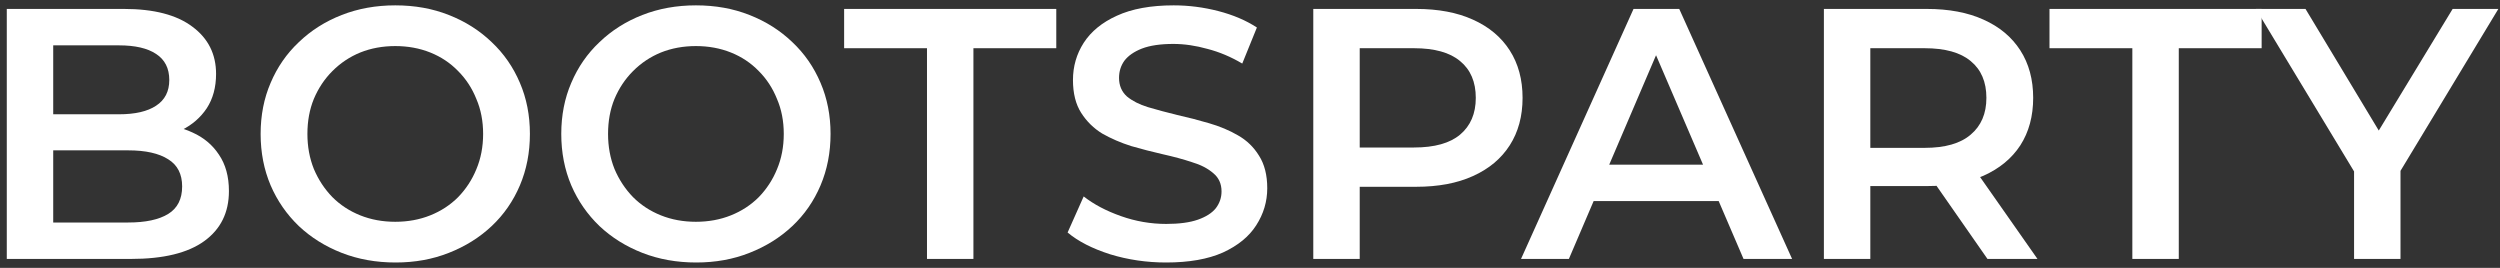
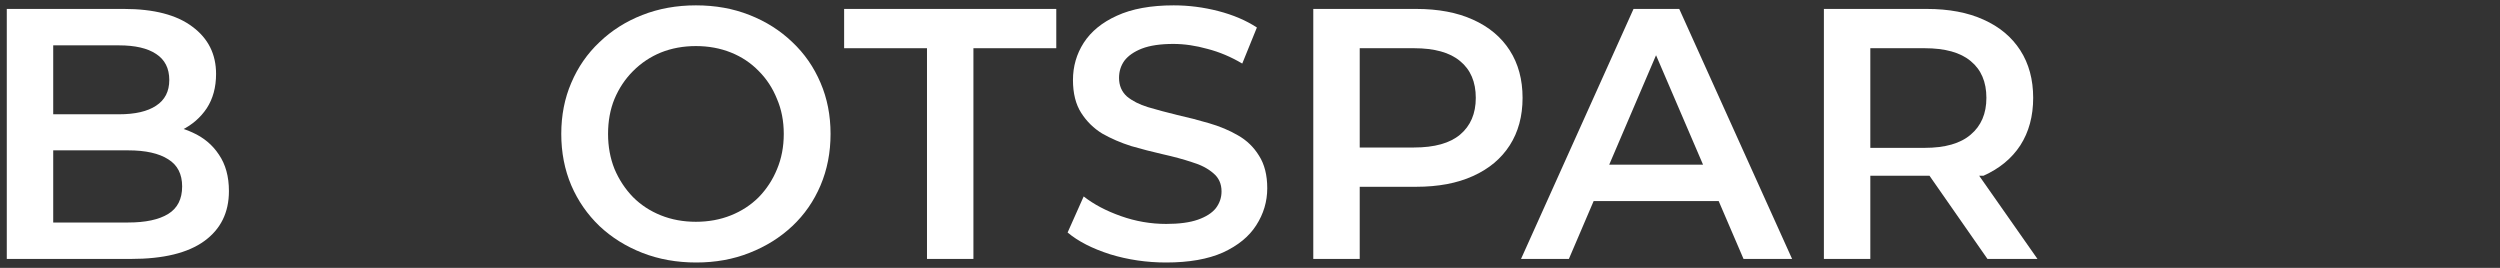
<svg xmlns="http://www.w3.org/2000/svg" width="280" height="30" viewBox="0 0 280 30" fill="none">
  <rect x="0" y="0" width="280" height="30" fill="#333333" stroke="none" />
  <path d="M0.76 29V1H13.88C17.24 1 19.8 1.667 21.56 3C23.32 4.307 24.2 6.067 24.2 8.28C24.2 9.773 23.853 11.053 23.16 12.12C22.467 13.16 21.533 13.973 20.36 14.56C19.213 15.12 17.96 15.4 16.6 15.4L17.32 13.96C18.893 13.96 20.307 14.253 21.56 14.84C22.813 15.4 23.8 16.227 24.52 17.32C25.267 18.413 25.64 19.773 25.64 21.4C25.64 23.8 24.72 25.667 22.88 27C21.04 28.333 18.307 29 14.68 29H0.76ZM5.96 24.92H14.36C16.307 24.92 17.8 24.6 18.84 23.96C19.88 23.32 20.4 22.293 20.4 20.88C20.4 19.493 19.88 18.48 18.84 17.84C17.8 17.173 16.307 16.84 14.36 16.84H5.56V12.8H13.32C15.133 12.8 16.52 12.48 17.48 11.84C18.467 11.2 18.96 10.24 18.96 8.96C18.96 7.653 18.467 6.68 17.48 6.04C16.52 5.4 15.133 5.08 13.32 5.08H5.96V24.92Z" fill="white" />
-   <path d="M44.31 29.4C42.123 29.4 40.11 29.04 38.27 28.32C36.43 27.6 34.83 26.6 33.47 25.32C32.11 24.013 31.056 22.493 30.31 20.76C29.563 19 29.19 17.08 29.19 15C29.19 12.92 29.563 11.013 30.31 9.28C31.056 7.52 32.11 6 33.47 4.72C34.83 3.413 36.43 2.4 38.27 1.68C40.11 0.96 42.11 0.6 44.27 0.6C46.456 0.6 48.456 0.96 50.27 1.68C52.11 2.4 53.71 3.413 55.07 4.72C56.43 6 57.483 7.52 58.23 9.28C58.976 11.013 59.35 12.92 59.35 15C59.35 17.08 58.976 19 58.23 20.76C57.483 22.52 56.43 24.04 55.07 25.32C53.71 26.6 52.11 27.6 50.27 28.32C48.456 29.04 46.47 29.4 44.31 29.4ZM44.27 24.84C45.683 24.84 46.99 24.6 48.19 24.12C49.39 23.64 50.43 22.96 51.31 22.08C52.19 21.173 52.87 20.133 53.35 18.96C53.856 17.76 54.11 16.44 54.11 15C54.11 13.56 53.856 12.253 53.35 11.08C52.87 9.88 52.19 8.84 51.31 7.96C50.43 7.053 49.39 6.36 48.19 5.88C46.99 5.4 45.683 5.16 44.27 5.16C42.856 5.16 41.55 5.4 40.35 5.88C39.176 6.36 38.136 7.053 37.23 7.96C36.35 8.84 35.656 9.88 35.15 11.08C34.67 12.253 34.43 13.56 34.43 15C34.43 16.413 34.67 17.72 35.15 18.92C35.656 20.12 36.35 21.173 37.23 22.08C38.11 22.96 39.15 23.64 40.35 24.12C41.55 24.6 42.856 24.84 44.27 24.84Z" fill="white" />
  <path d="M77.982 29.4C75.795 29.4 73.782 29.04 71.942 28.32C70.102 27.6 68.502 26.6 67.142 25.32C65.782 24.013 64.728 22.493 63.982 20.76C63.235 19 62.862 17.08 62.862 15C62.862 12.92 63.235 11.013 63.982 9.28C64.728 7.52 65.782 6 67.142 4.72C68.502 3.413 70.102 2.4 71.942 1.68C73.782 0.96 75.782 0.6 77.942 0.6C80.128 0.6 82.128 0.96 83.942 1.68C85.782 2.4 87.382 3.413 88.742 4.72C90.102 6 91.155 7.52 91.902 9.28C92.648 11.013 93.022 12.92 93.022 15C93.022 17.08 92.648 19 91.902 20.76C91.155 22.52 90.102 24.04 88.742 25.32C87.382 26.6 85.782 27.6 83.942 28.32C82.128 29.04 80.142 29.4 77.982 29.4ZM77.942 24.84C79.355 24.84 80.662 24.6 81.862 24.12C83.062 23.64 84.102 22.96 84.982 22.08C85.862 21.173 86.542 20.133 87.022 18.96C87.528 17.76 87.782 16.44 87.782 15C87.782 13.56 87.528 12.253 87.022 11.08C86.542 9.88 85.862 8.84 84.982 7.96C84.102 7.053 83.062 6.36 81.862 5.88C80.662 5.4 79.355 5.16 77.942 5.16C76.528 5.16 75.222 5.4 74.022 5.88C72.848 6.36 71.808 7.053 70.902 7.96C70.022 8.84 69.328 9.88 68.822 11.08C68.342 12.253 68.102 13.56 68.102 15C68.102 16.413 68.342 17.72 68.822 18.92C69.328 20.12 70.022 21.173 70.902 22.08C71.782 22.96 72.822 23.64 74.022 24.12C75.222 24.6 76.528 24.84 77.942 24.84Z" fill="white" />
  <path d="M103.823 29V5.4H94.543V1H118.303V5.4H109.023V29H103.823Z" fill="white" />
  <path d="M130.612 29.4C128.425 29.4 126.332 29.093 124.332 28.48C122.332 27.84 120.745 27.027 119.572 26.04L121.372 22C122.492 22.88 123.879 23.613 125.532 24.2C127.185 24.787 128.879 25.08 130.612 25.08C132.079 25.08 133.265 24.92 134.172 24.6C135.079 24.28 135.745 23.853 136.172 23.32C136.599 22.76 136.812 22.133 136.812 21.44C136.812 20.587 136.505 19.907 135.892 19.4C135.279 18.867 134.479 18.453 133.492 18.16C132.532 17.84 131.452 17.547 130.252 17.28C129.079 17.013 127.892 16.707 126.692 16.36C125.519 15.987 124.439 15.52 123.452 14.96C122.492 14.373 121.705 13.6 121.092 12.64C120.479 11.68 120.172 10.453 120.172 8.96C120.172 7.44 120.572 6.053 121.372 4.8C122.199 3.52 123.439 2.507 125.092 1.76C126.772 0.987 128.892 0.6 131.452 0.6C133.132 0.6 134.799 0.813 136.452 1.24C138.105 1.667 139.545 2.28 140.772 3.08L139.132 7.12C137.879 6.373 136.585 5.827 135.252 5.48C133.919 5.107 132.639 4.92 131.412 4.92C129.972 4.92 128.799 5.093 127.892 5.44C127.012 5.787 126.359 6.24 125.932 6.8C125.532 7.36 125.332 8 125.332 8.72C125.332 9.573 125.625 10.267 126.212 10.8C126.825 11.307 127.612 11.707 128.572 12C129.559 12.293 130.652 12.587 131.852 12.88C133.052 13.147 134.239 13.453 135.412 13.8C136.612 14.147 137.692 14.6 138.652 15.16C139.639 15.72 140.425 16.48 141.012 17.44C141.625 18.4 141.932 19.613 141.932 21.08C141.932 22.573 141.519 23.96 140.692 25.24C139.892 26.493 138.652 27.507 136.972 28.28C135.292 29.027 133.172 29.4 130.612 29.4Z" fill="white" />
  <path d="M147.088 29V1H158.608C161.088 1 163.208 1.4 164.968 2.2C166.755 3 168.128 4.147 169.088 5.64C170.048 7.133 170.528 8.907 170.528 10.96C170.528 13.013 170.048 14.787 169.088 16.28C168.128 17.773 166.755 18.92 164.968 19.72C163.208 20.52 161.088 20.92 158.608 20.92H149.968L152.288 18.48V29H147.088ZM152.288 19.04L149.968 16.52H158.368C160.661 16.52 162.381 16.04 163.528 15.08C164.701 14.093 165.288 12.72 165.288 10.96C165.288 9.173 164.701 7.8 163.528 6.84C162.381 5.88 160.661 5.4 158.368 5.4H149.968L152.288 2.84V19.04Z" fill="white" />
  <path d="M170.355 29L182.955 1H188.075L200.715 29H195.275L184.435 3.76H186.515L175.715 29H170.355ZM176.155 22.52L177.555 18.44H192.675L194.075 22.52H176.155Z" fill="white" />
-   <path d="M204.276 29V1H215.796C218.276 1 220.396 1.4 222.156 2.2C223.942 3 225.316 4.147 226.276 5.64C227.236 7.133 227.716 8.907 227.716 10.96C227.716 13.013 227.236 14.787 226.276 16.28C225.316 17.747 223.942 18.88 222.156 19.68C220.396 20.453 218.276 20.84 215.796 20.84H207.156L209.476 18.48V29H204.276ZM222.596 29L215.516 18.84H221.076L228.196 29H222.596ZM209.476 19.04L207.156 16.56H215.556C217.849 16.56 219.569 16.067 220.716 15.08C221.889 14.093 222.476 12.72 222.476 10.96C222.476 9.173 221.889 7.8 220.716 6.84C219.569 5.88 217.849 5.4 215.556 5.4H207.156L209.476 2.84V19.04Z" fill="white" />
-   <path d="M238.823 29V5.4H229.543V1H253.303V5.4H244.023V29H238.823Z" fill="white" />
-   <path d="M263.656 29V17.92L264.816 21.12L252.656 1H258.216L267.976 17.2H264.856L274.696 1H279.816L267.656 21.12L268.856 17.92V29H263.656Z" fill="white" />
+   <path d="M204.276 29V1H215.796C218.276 1 220.396 1.4 222.156 2.2C223.942 3 225.316 4.147 226.276 5.64C227.236 7.133 227.716 8.907 227.716 10.96C227.716 13.013 227.236 14.787 226.276 16.28C225.316 17.747 223.942 18.88 222.156 19.68H207.156L209.476 18.48V29H204.276ZM222.596 29L215.516 18.84H221.076L228.196 29H222.596ZM209.476 19.04L207.156 16.56H215.556C217.849 16.56 219.569 16.067 220.716 15.08C221.889 14.093 222.476 12.72 222.476 10.96C222.476 9.173 221.889 7.8 220.716 6.84C219.569 5.88 217.849 5.4 215.556 5.4H207.156L209.476 2.84V19.04Z" fill="white" />
</svg>